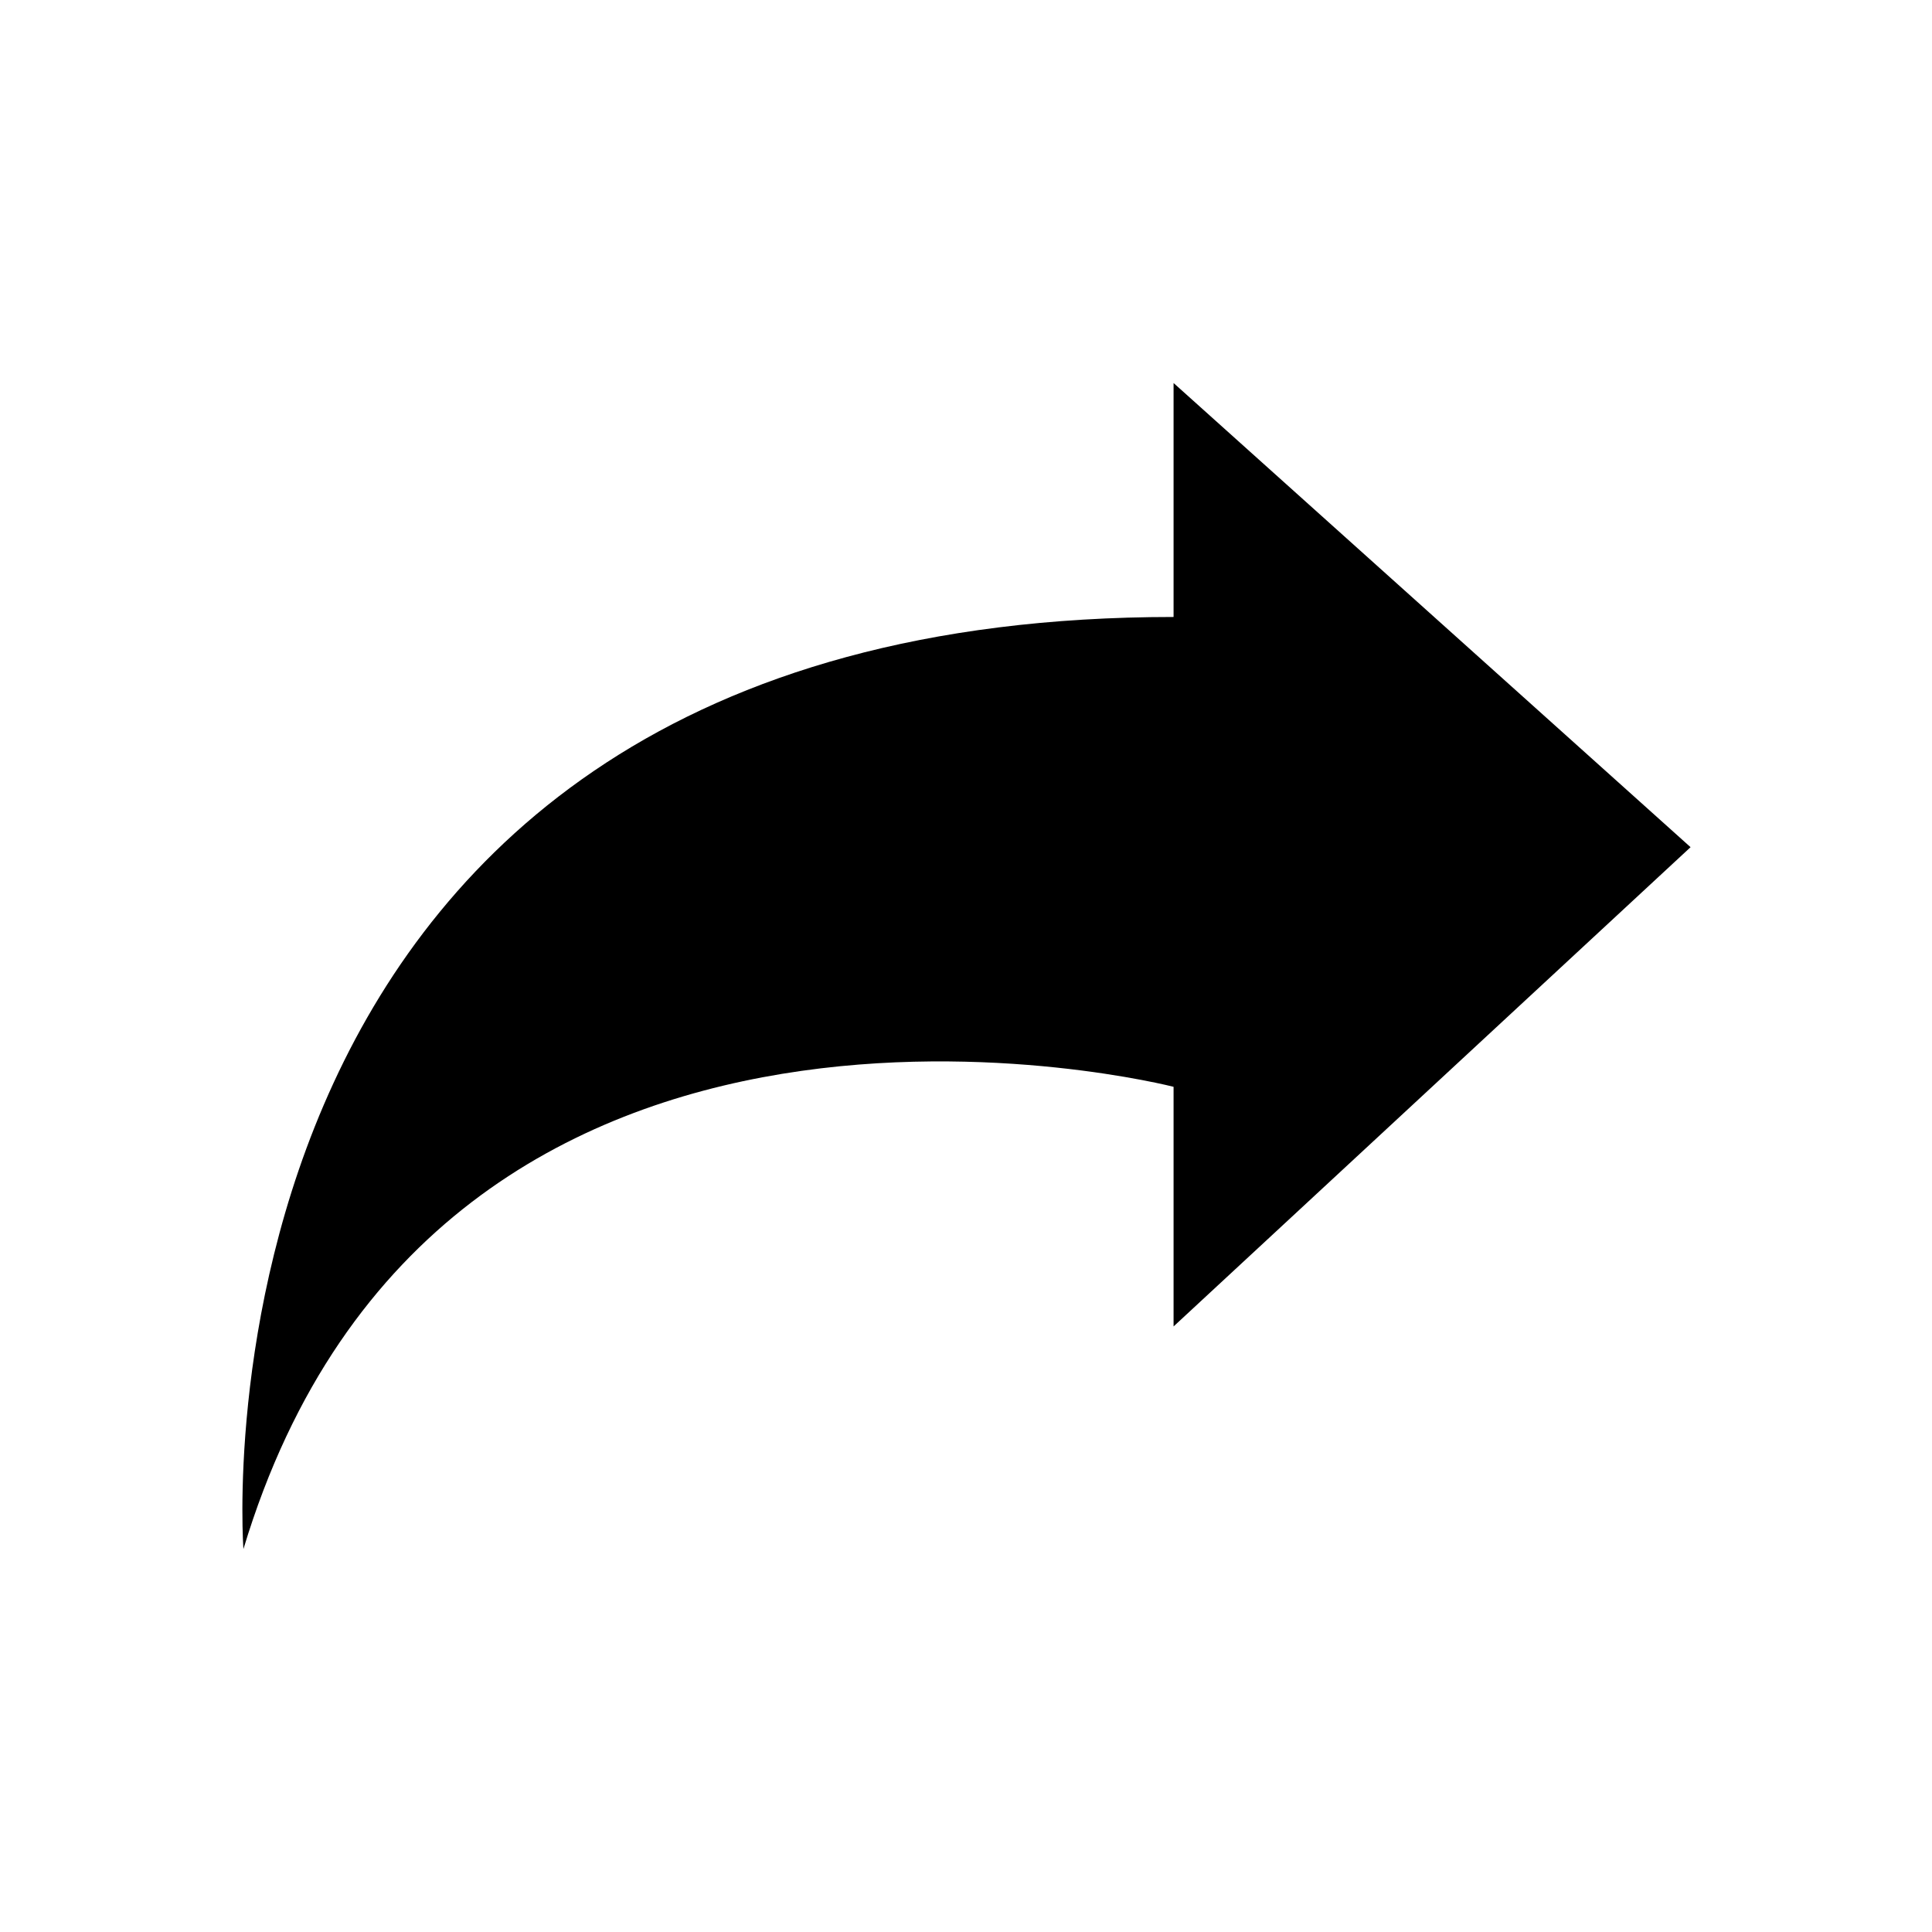
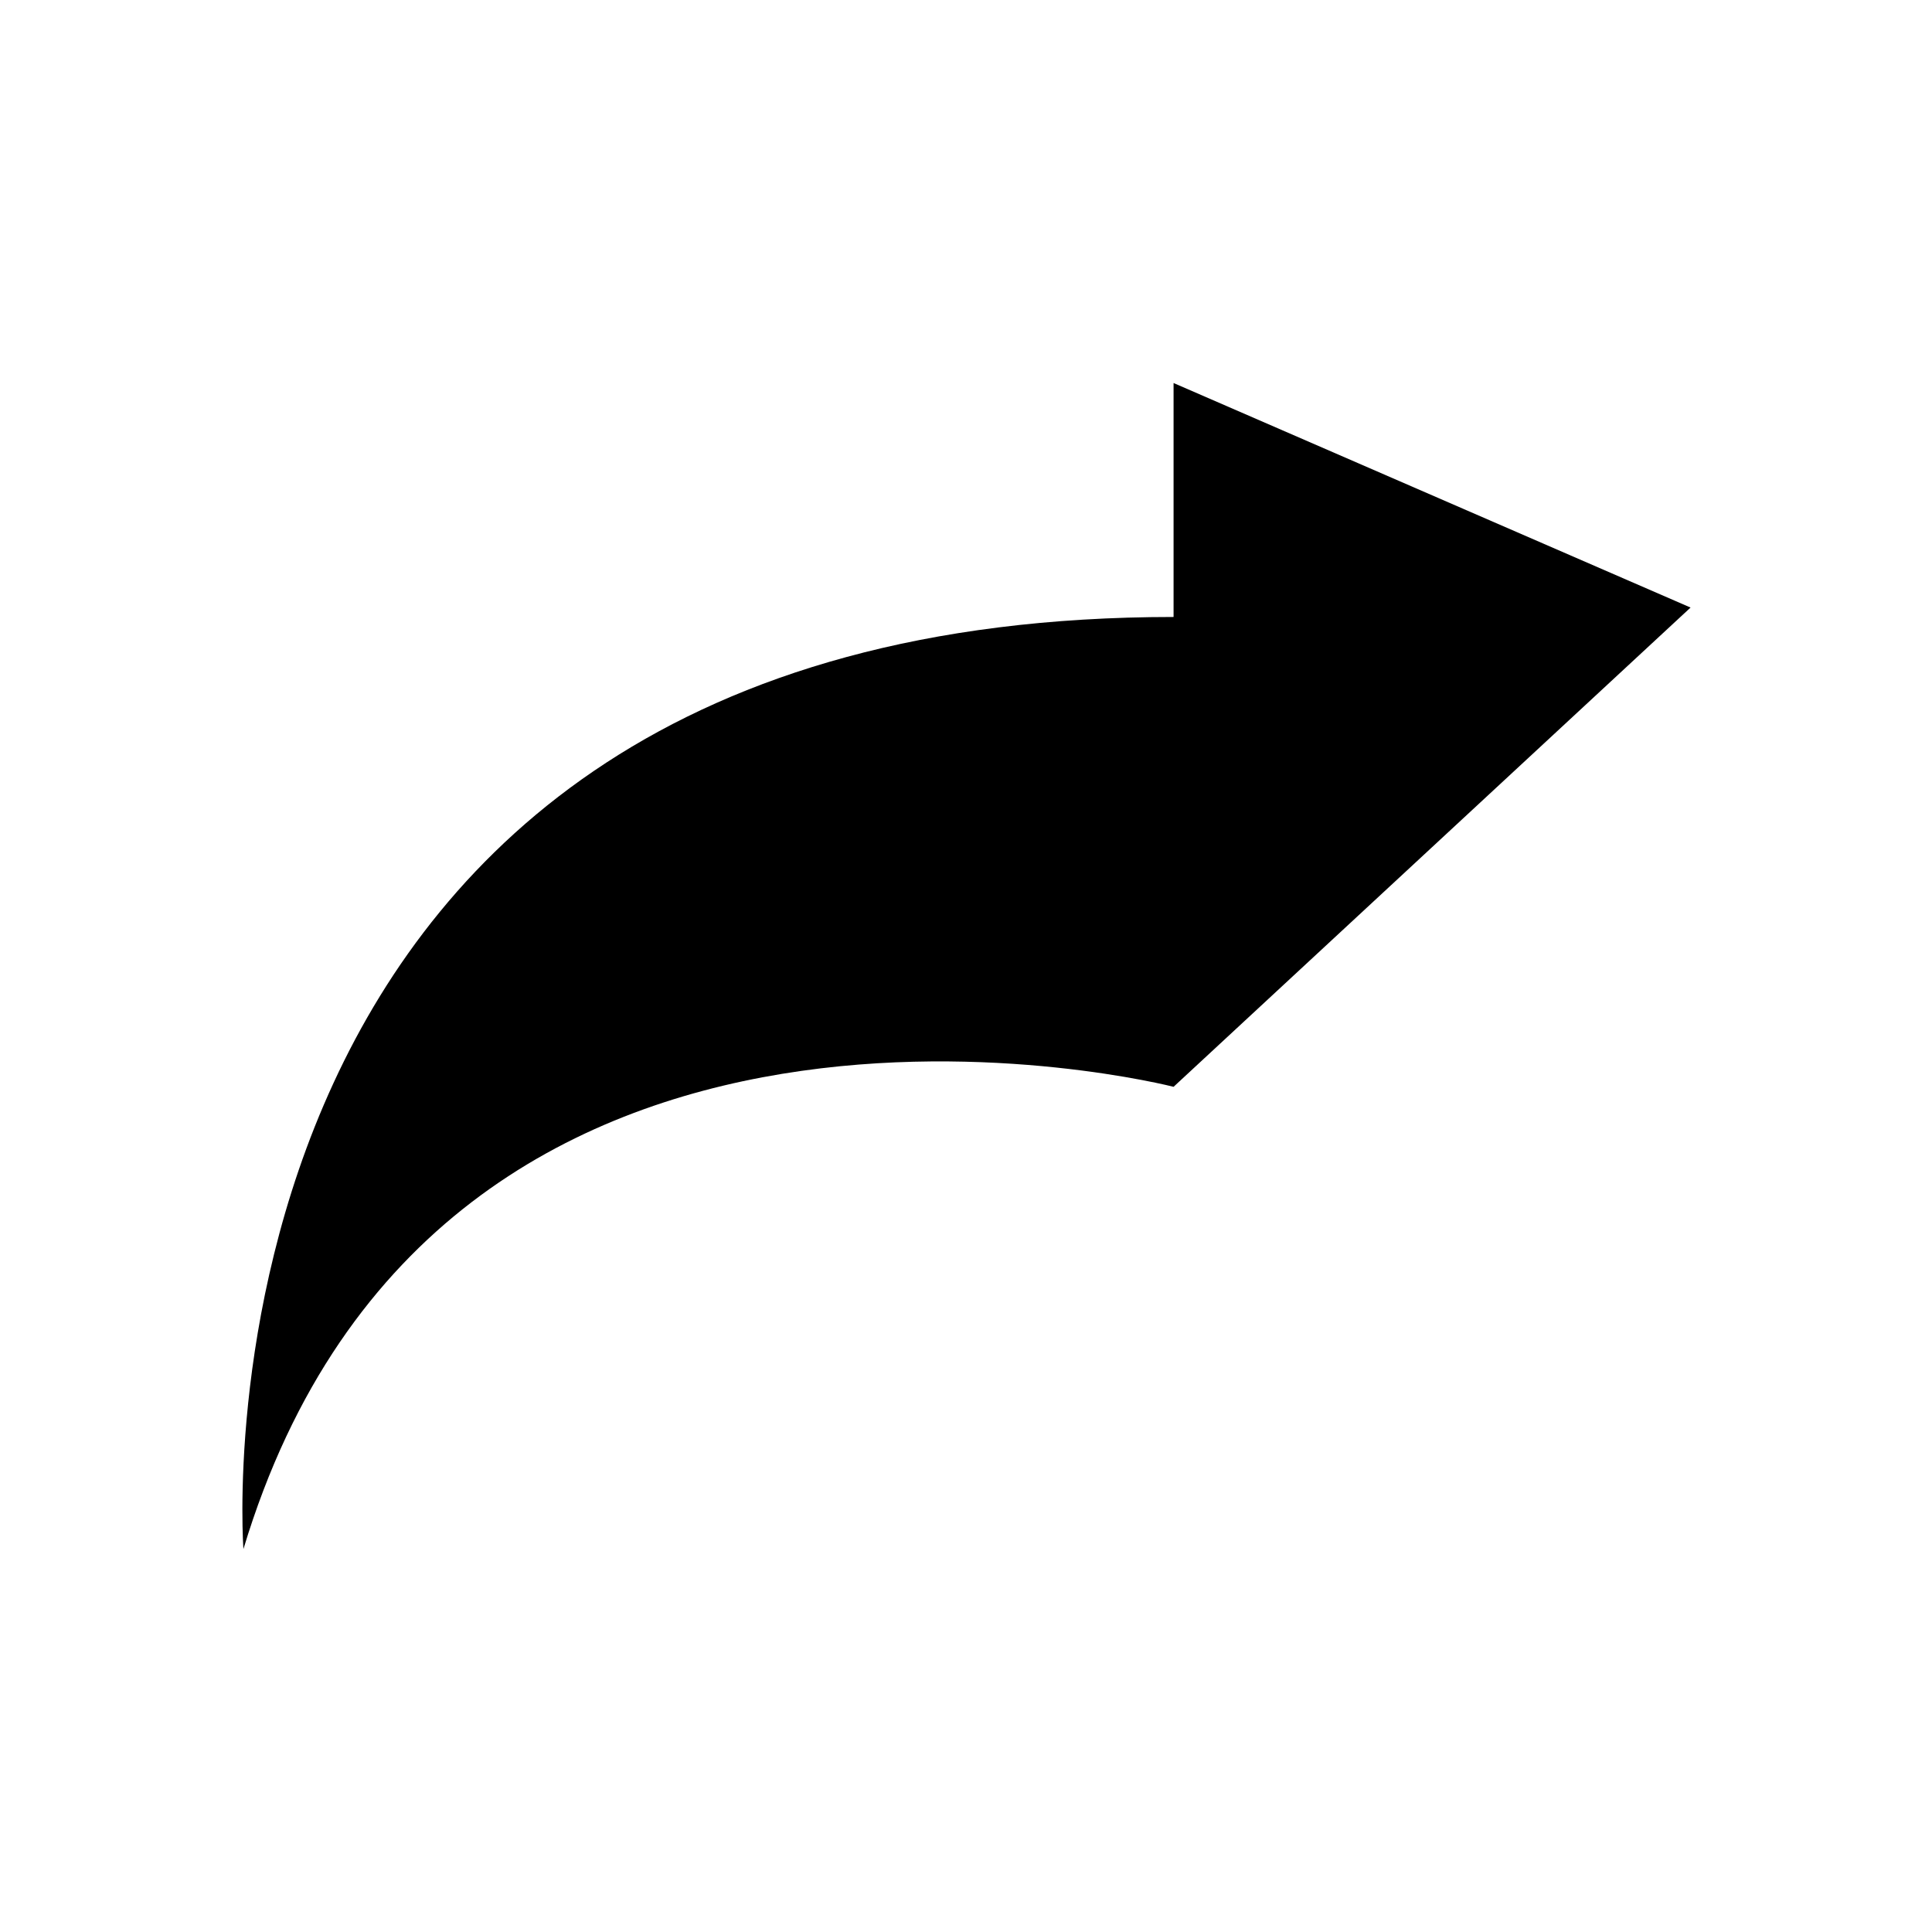
<svg xmlns="http://www.w3.org/2000/svg" fill="#000000" width="800px" height="800px" viewBox="-4 0 32 32" version="1.1">
  <title>forward</title>
-   <path d="M15.438 6.344v3.875c-16.563 0-15.406 15.438-15.406 15.438 3.25-10.781 15.406-7.656 15.406-7.656v3.969l8.563-7.938z" />
+   <path d="M15.438 6.344v3.875c-16.563 0-15.406 15.438-15.406 15.438 3.25-10.781 15.406-7.656 15.406-7.656l8.563-7.938z" />
</svg>